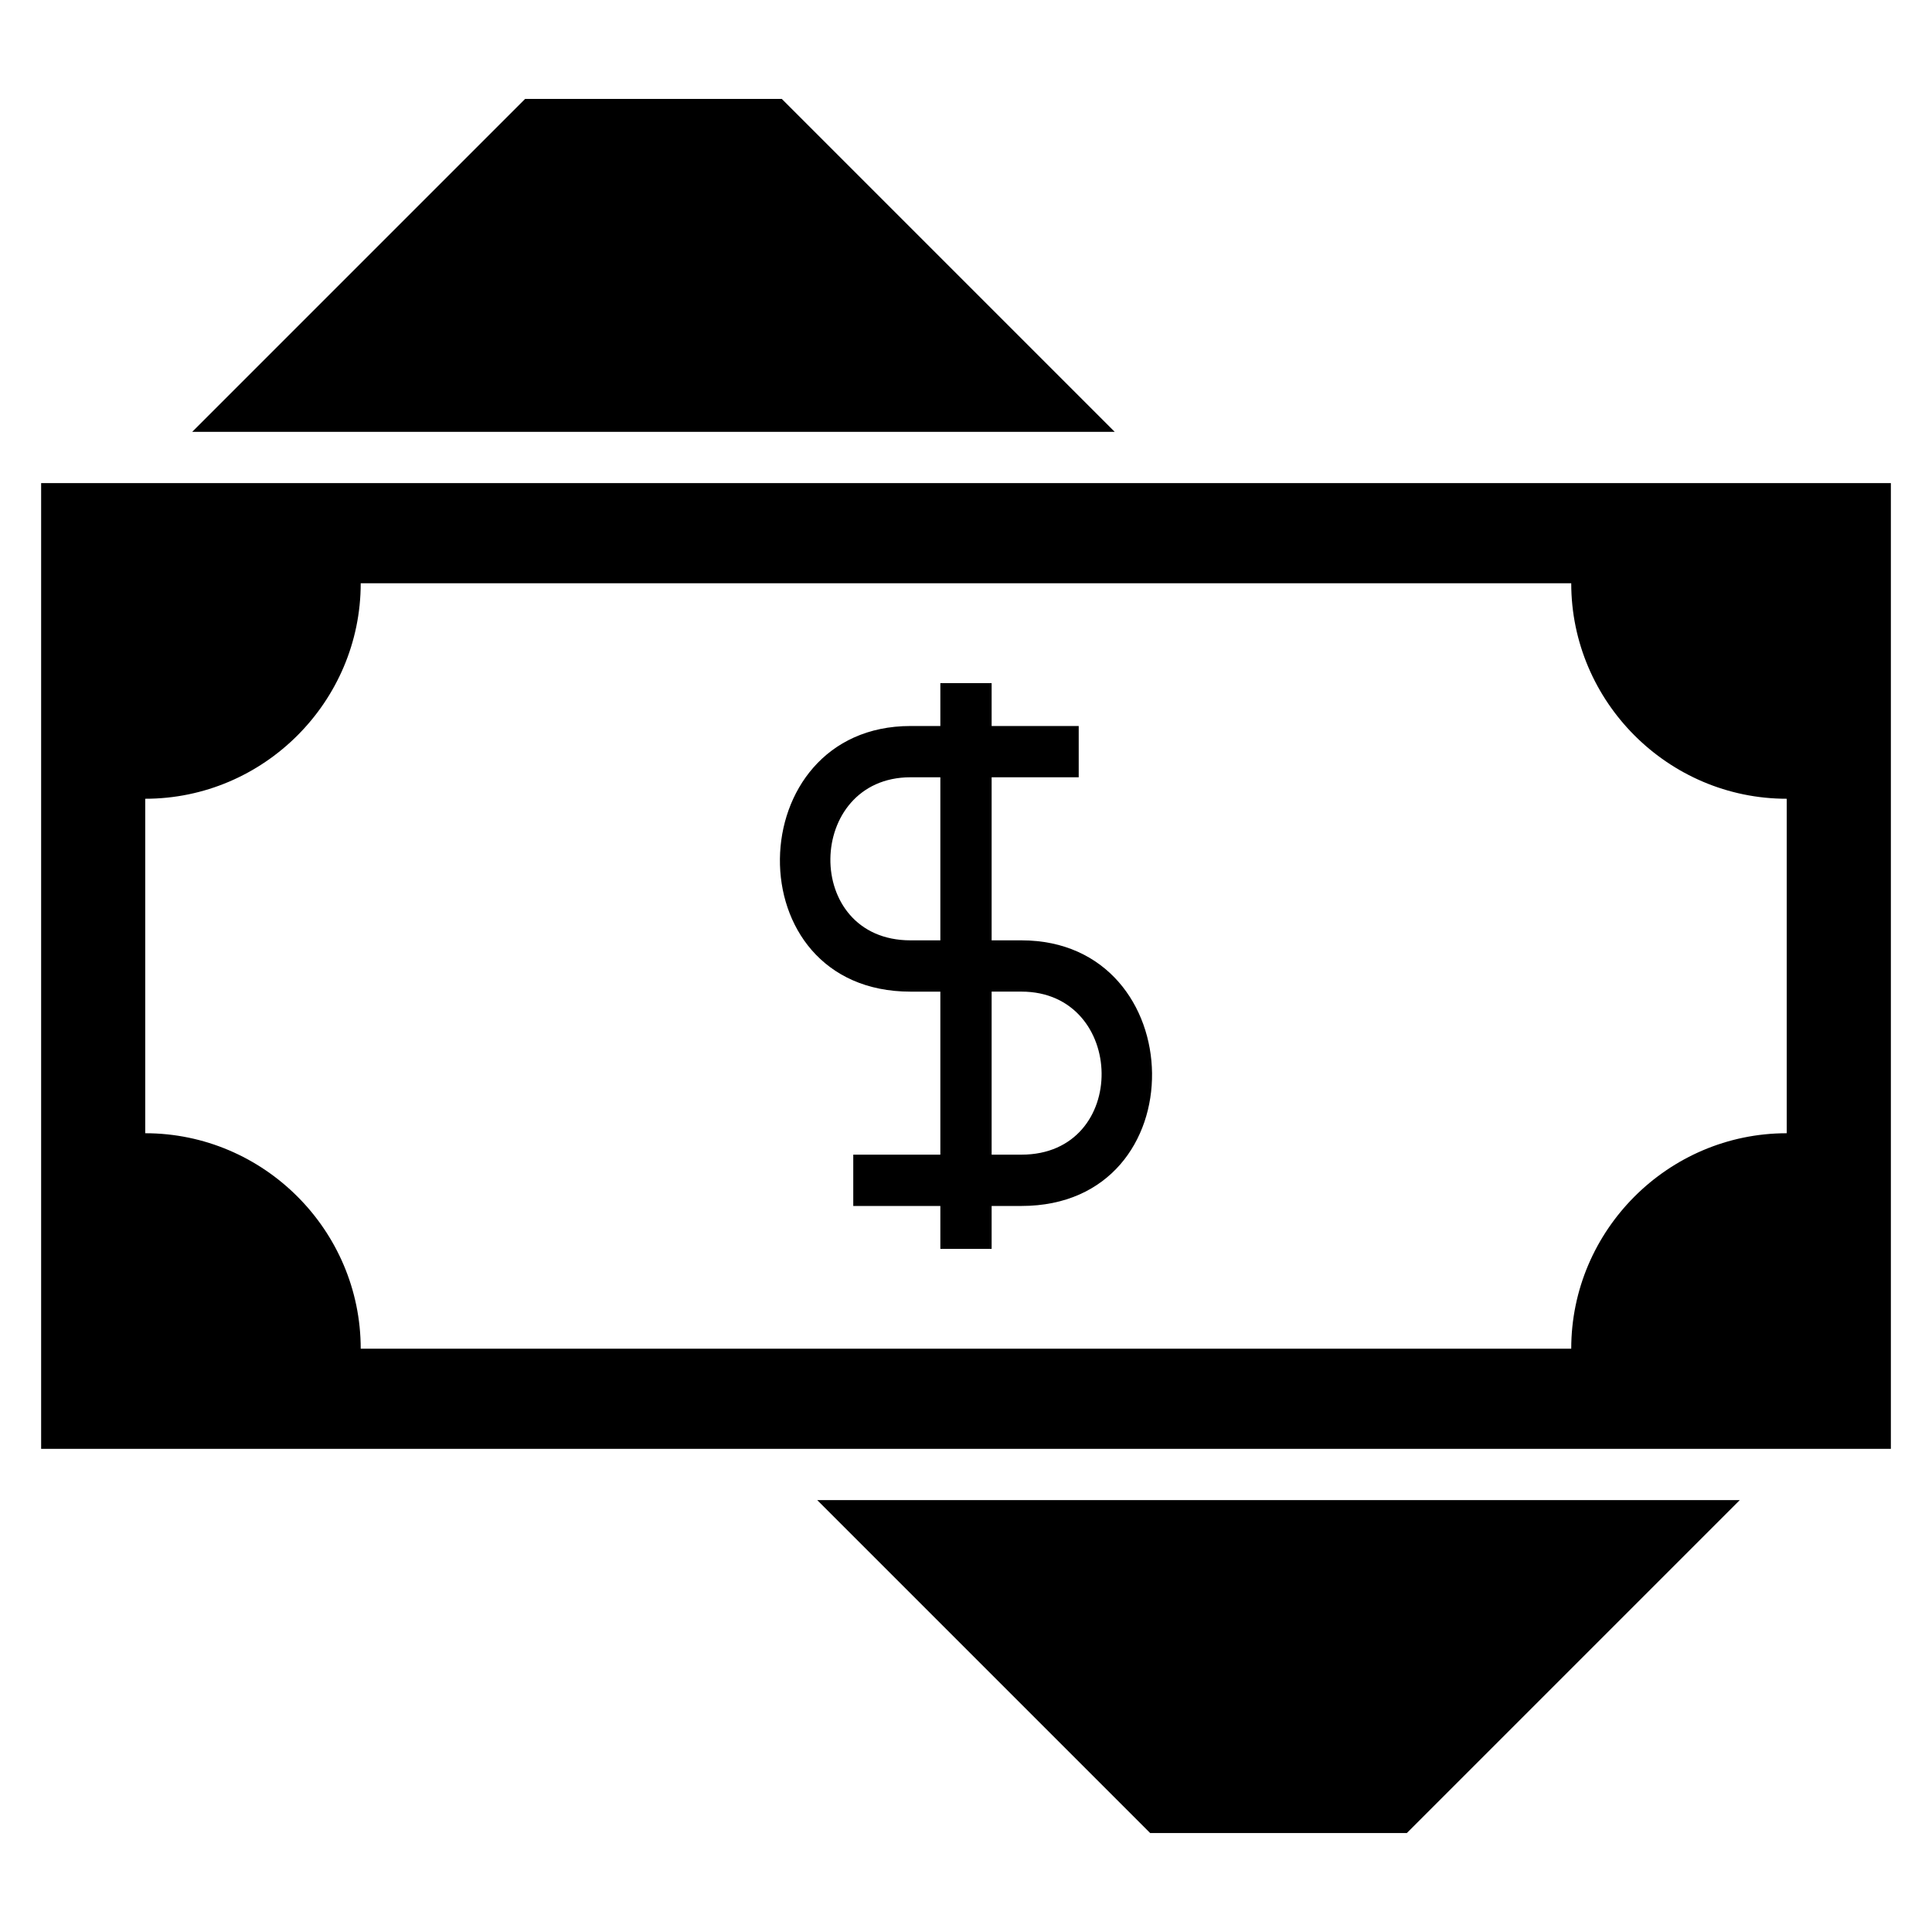
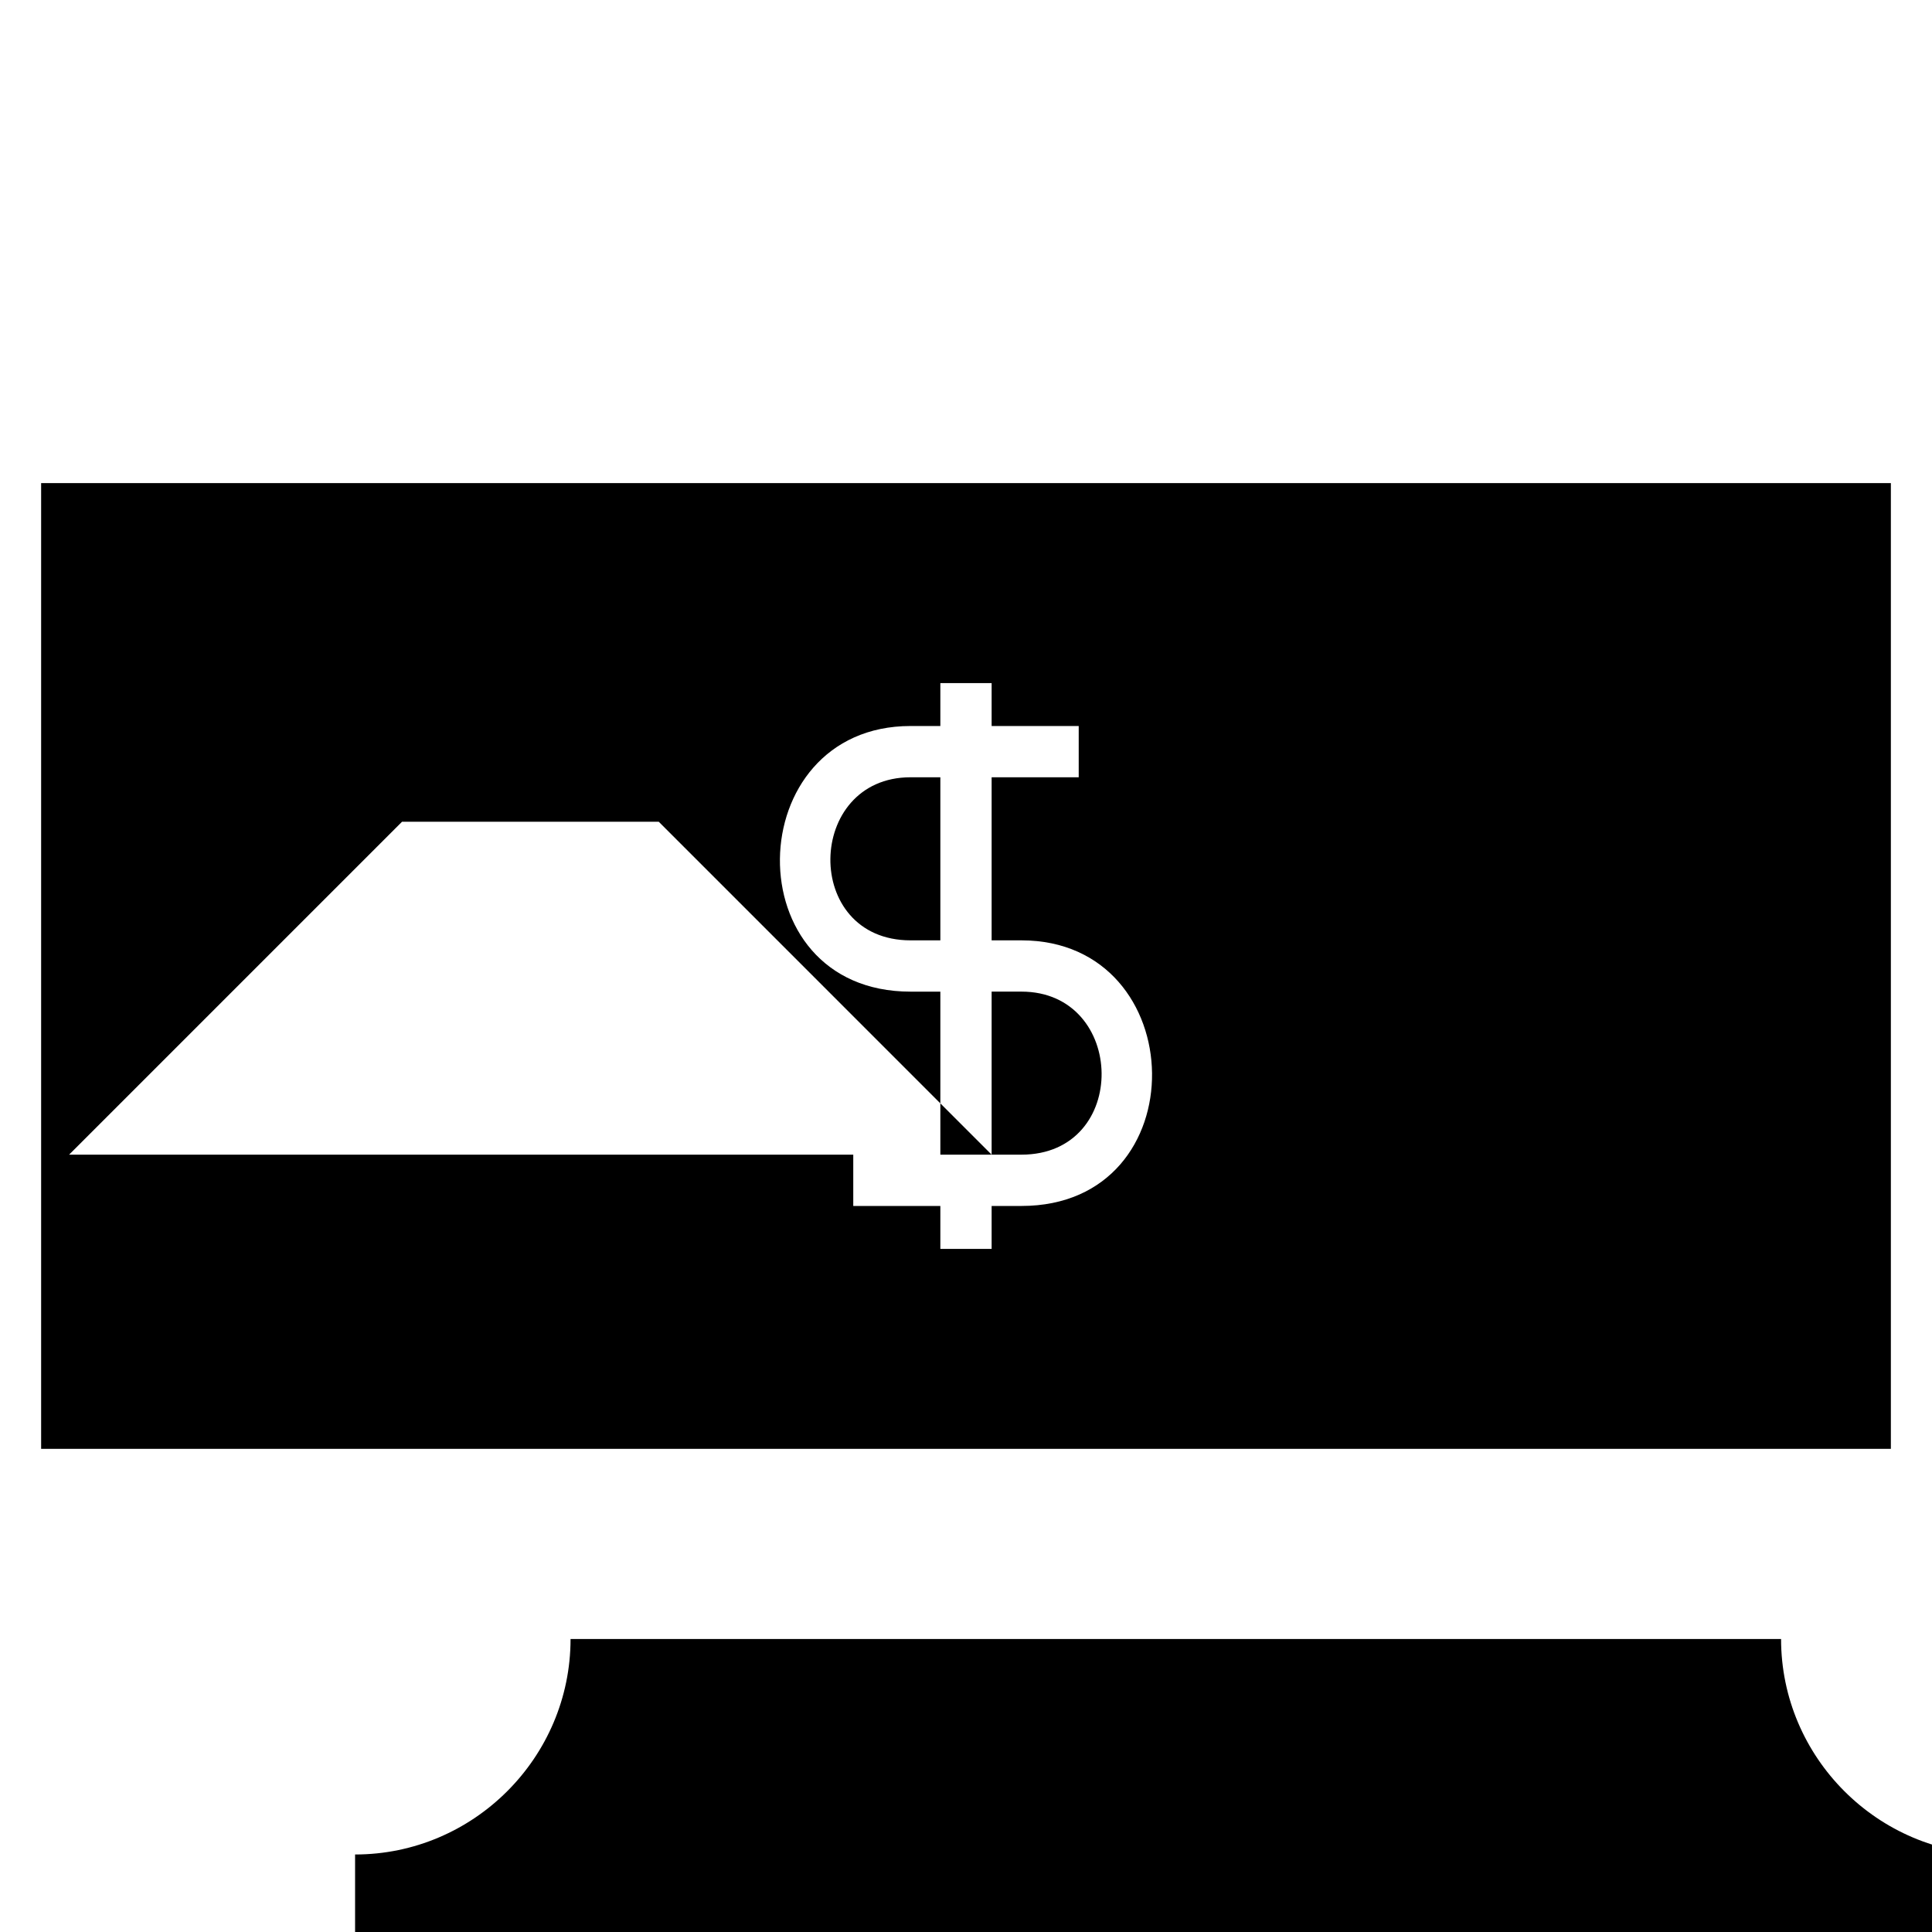
<svg xmlns="http://www.w3.org/2000/svg" fill="#000000" width="800px" height="800px" version="1.1" viewBox="144 144 512 512">
-   <path d="m154.9 272.03h490.2v255.93h-490.2zm274.97 77.957h-23.078v43.215h7.894c45.355 0 46.957 70.391 0 70.391h-7.894v11.371h-13.59v-11.371h-23.078v-13.59h23.078v-43.207h-7.894c-46.957 0-45.359-70.395 0-70.395h7.894v-11.367h13.59v11.367h23.078v13.59zm-36.668 0h-7.894c-27.867 0-28.793 43.215 0 43.215h7.894zm13.59 100.01h7.894c28.793 0 27.871-43.207 0-43.207h-7.894zm-55.609-279.78 88.23 88.23h-244.48l88.23-88.23h68.027zm165.65 459.56h-68.027l-88.23-88.23h244.48l-88.23 88.23zm-277.24-331.2h320.8c0 31.402 25.695 57.102 57.102 57.102v88.641c-31.406 0-57.102 25.699-57.102 57.102h-320.8c0-31.402-25.695-57.102-57.102-57.102v-88.641c31.406 0 57.102-25.699 57.102-57.102z" fill-rule="evenodd" />
+   <path d="m154.9 272.03h490.2v255.93h-490.2zm274.97 77.957h-23.078v43.215h7.894c45.355 0 46.957 70.391 0 70.391h-7.894v11.371h-13.59v-11.371h-23.078v-13.59h23.078v-43.207h-7.894c-46.957 0-45.359-70.395 0-70.395h7.894v-11.367h13.59v11.367h23.078v13.59zm-36.668 0h-7.894c-27.867 0-28.793 43.215 0 43.215h7.894zm13.59 100.01h7.894c28.793 0 27.871-43.207 0-43.207h-7.894zh-244.48l88.23-88.23h68.027zm165.65 459.56h-68.027l-88.23-88.23h244.48l-88.23 88.23zm-277.24-331.2h320.8c0 31.402 25.695 57.102 57.102 57.102v88.641c-31.406 0-57.102 25.699-57.102 57.102h-320.8c0-31.402-25.695-57.102-57.102-57.102v-88.641c31.406 0 57.102-25.699 57.102-57.102z" fill-rule="evenodd" />
</svg>